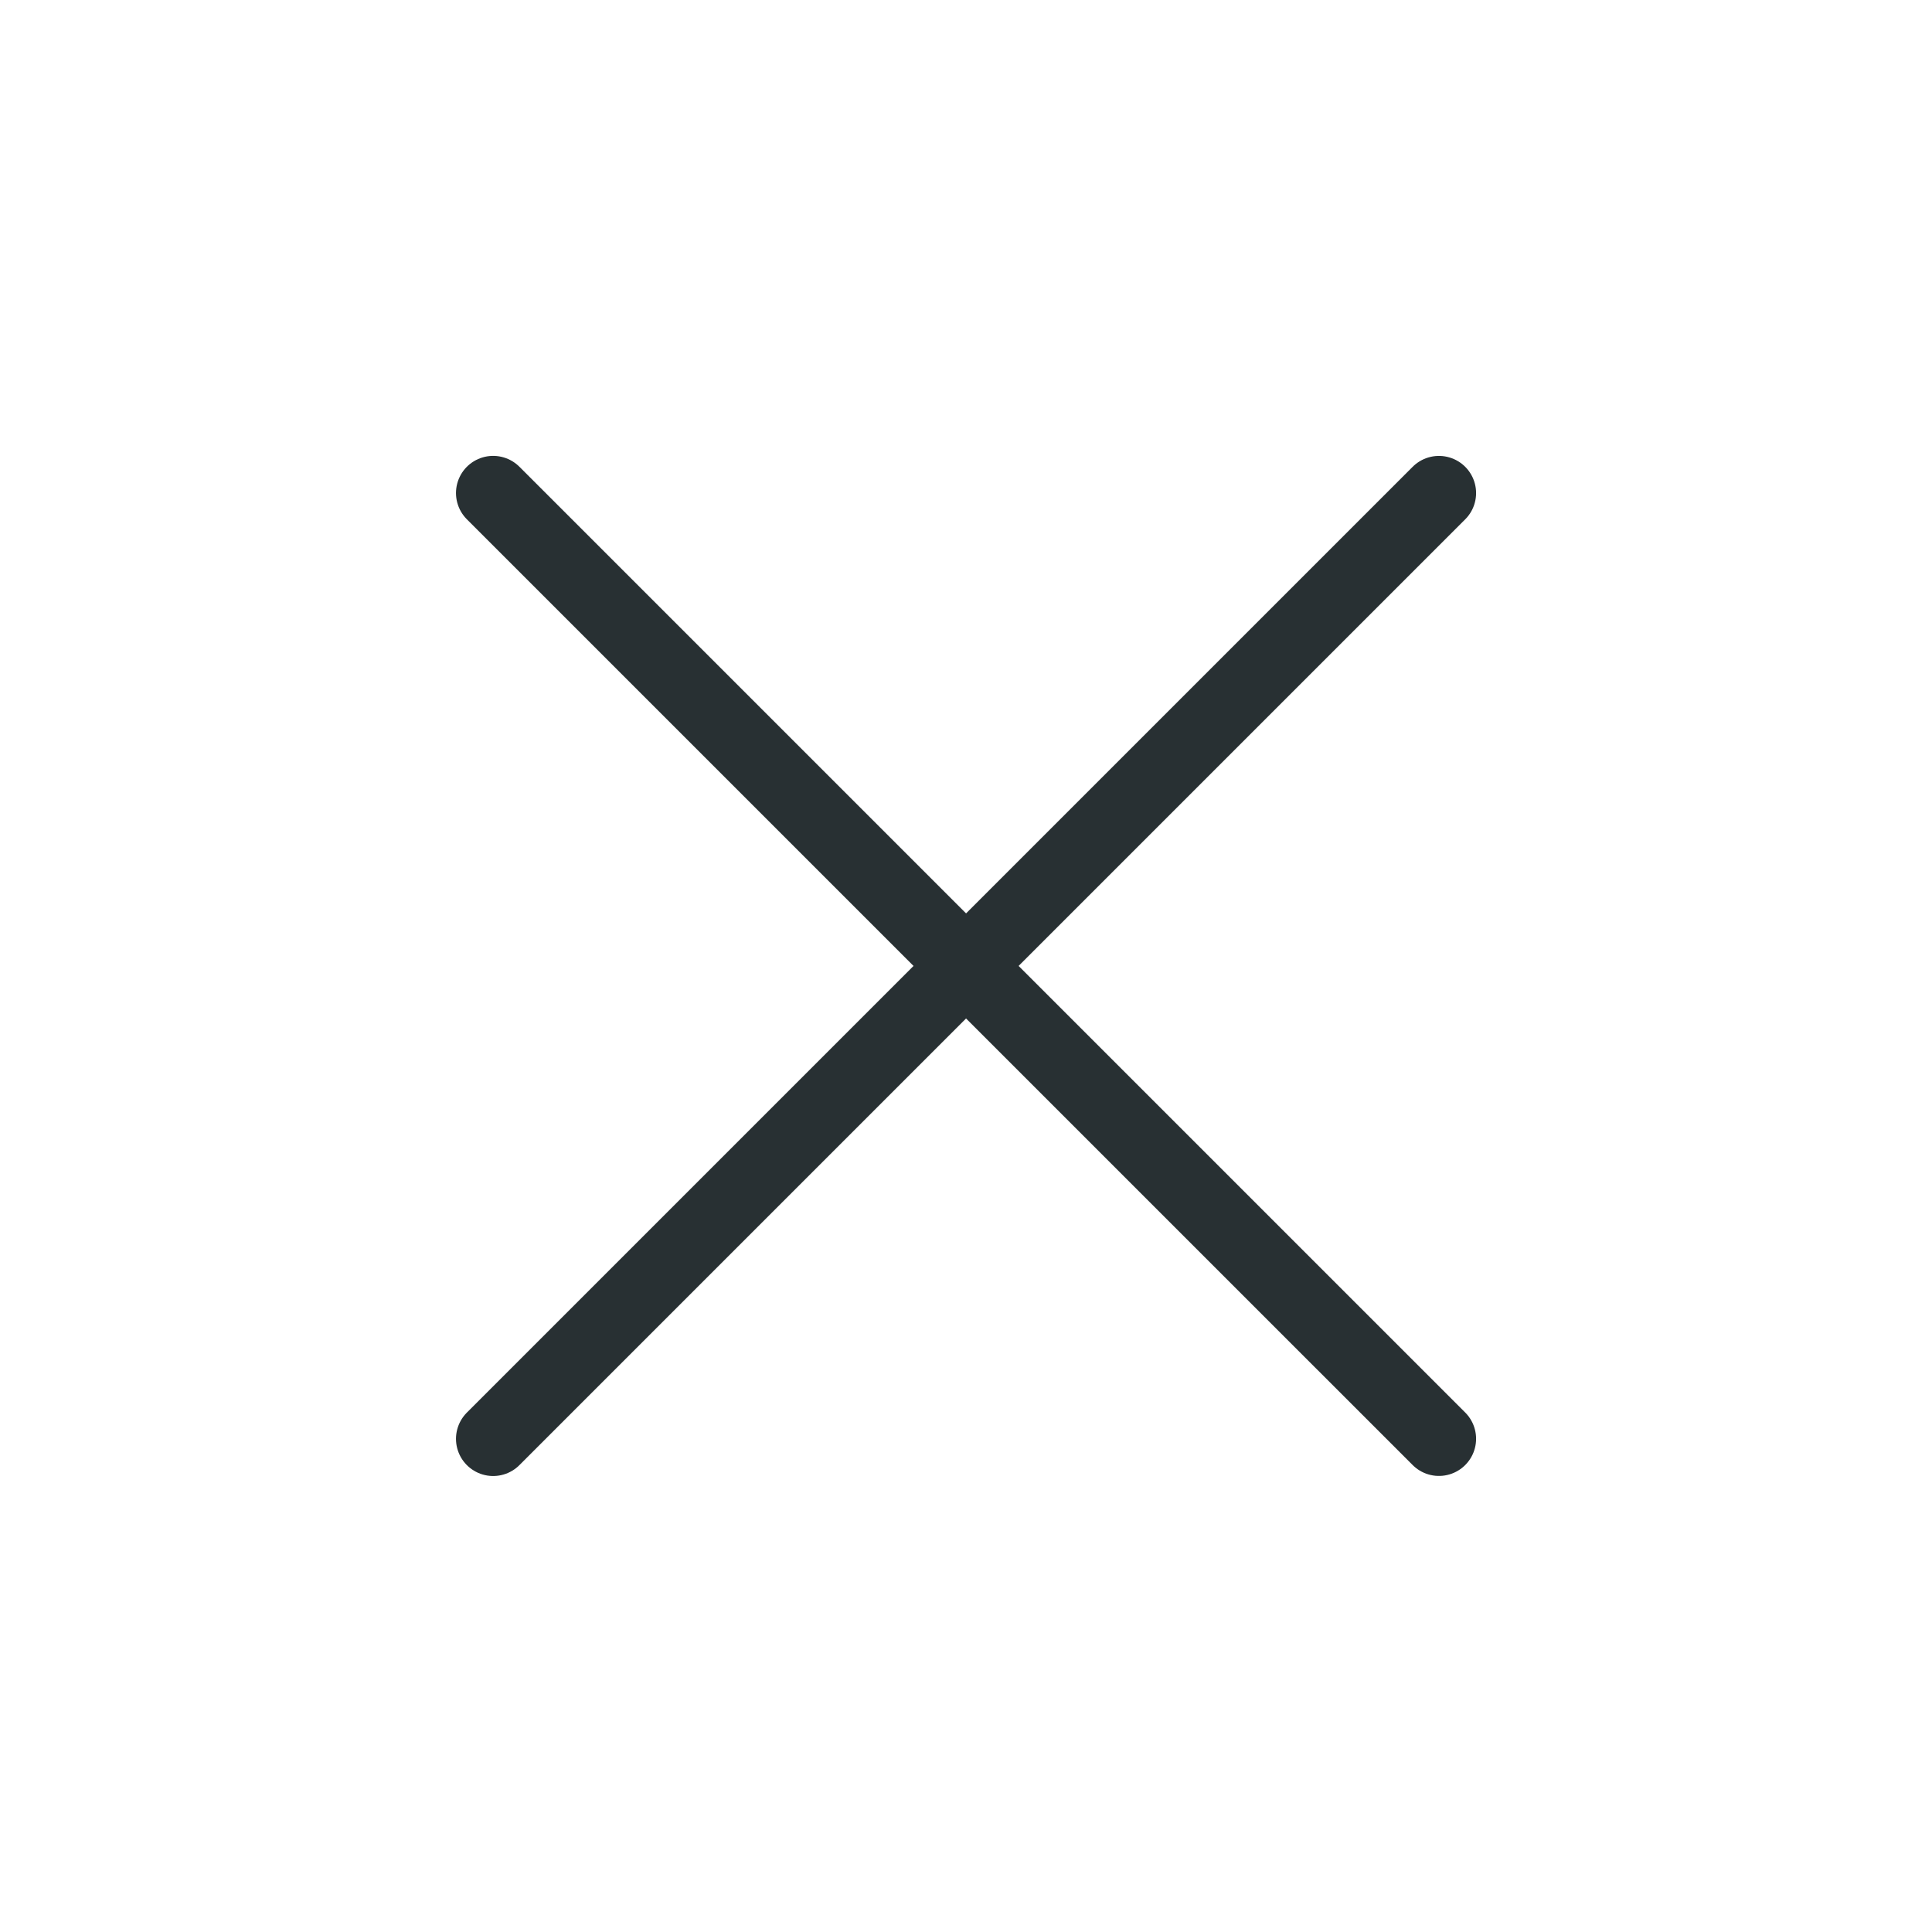
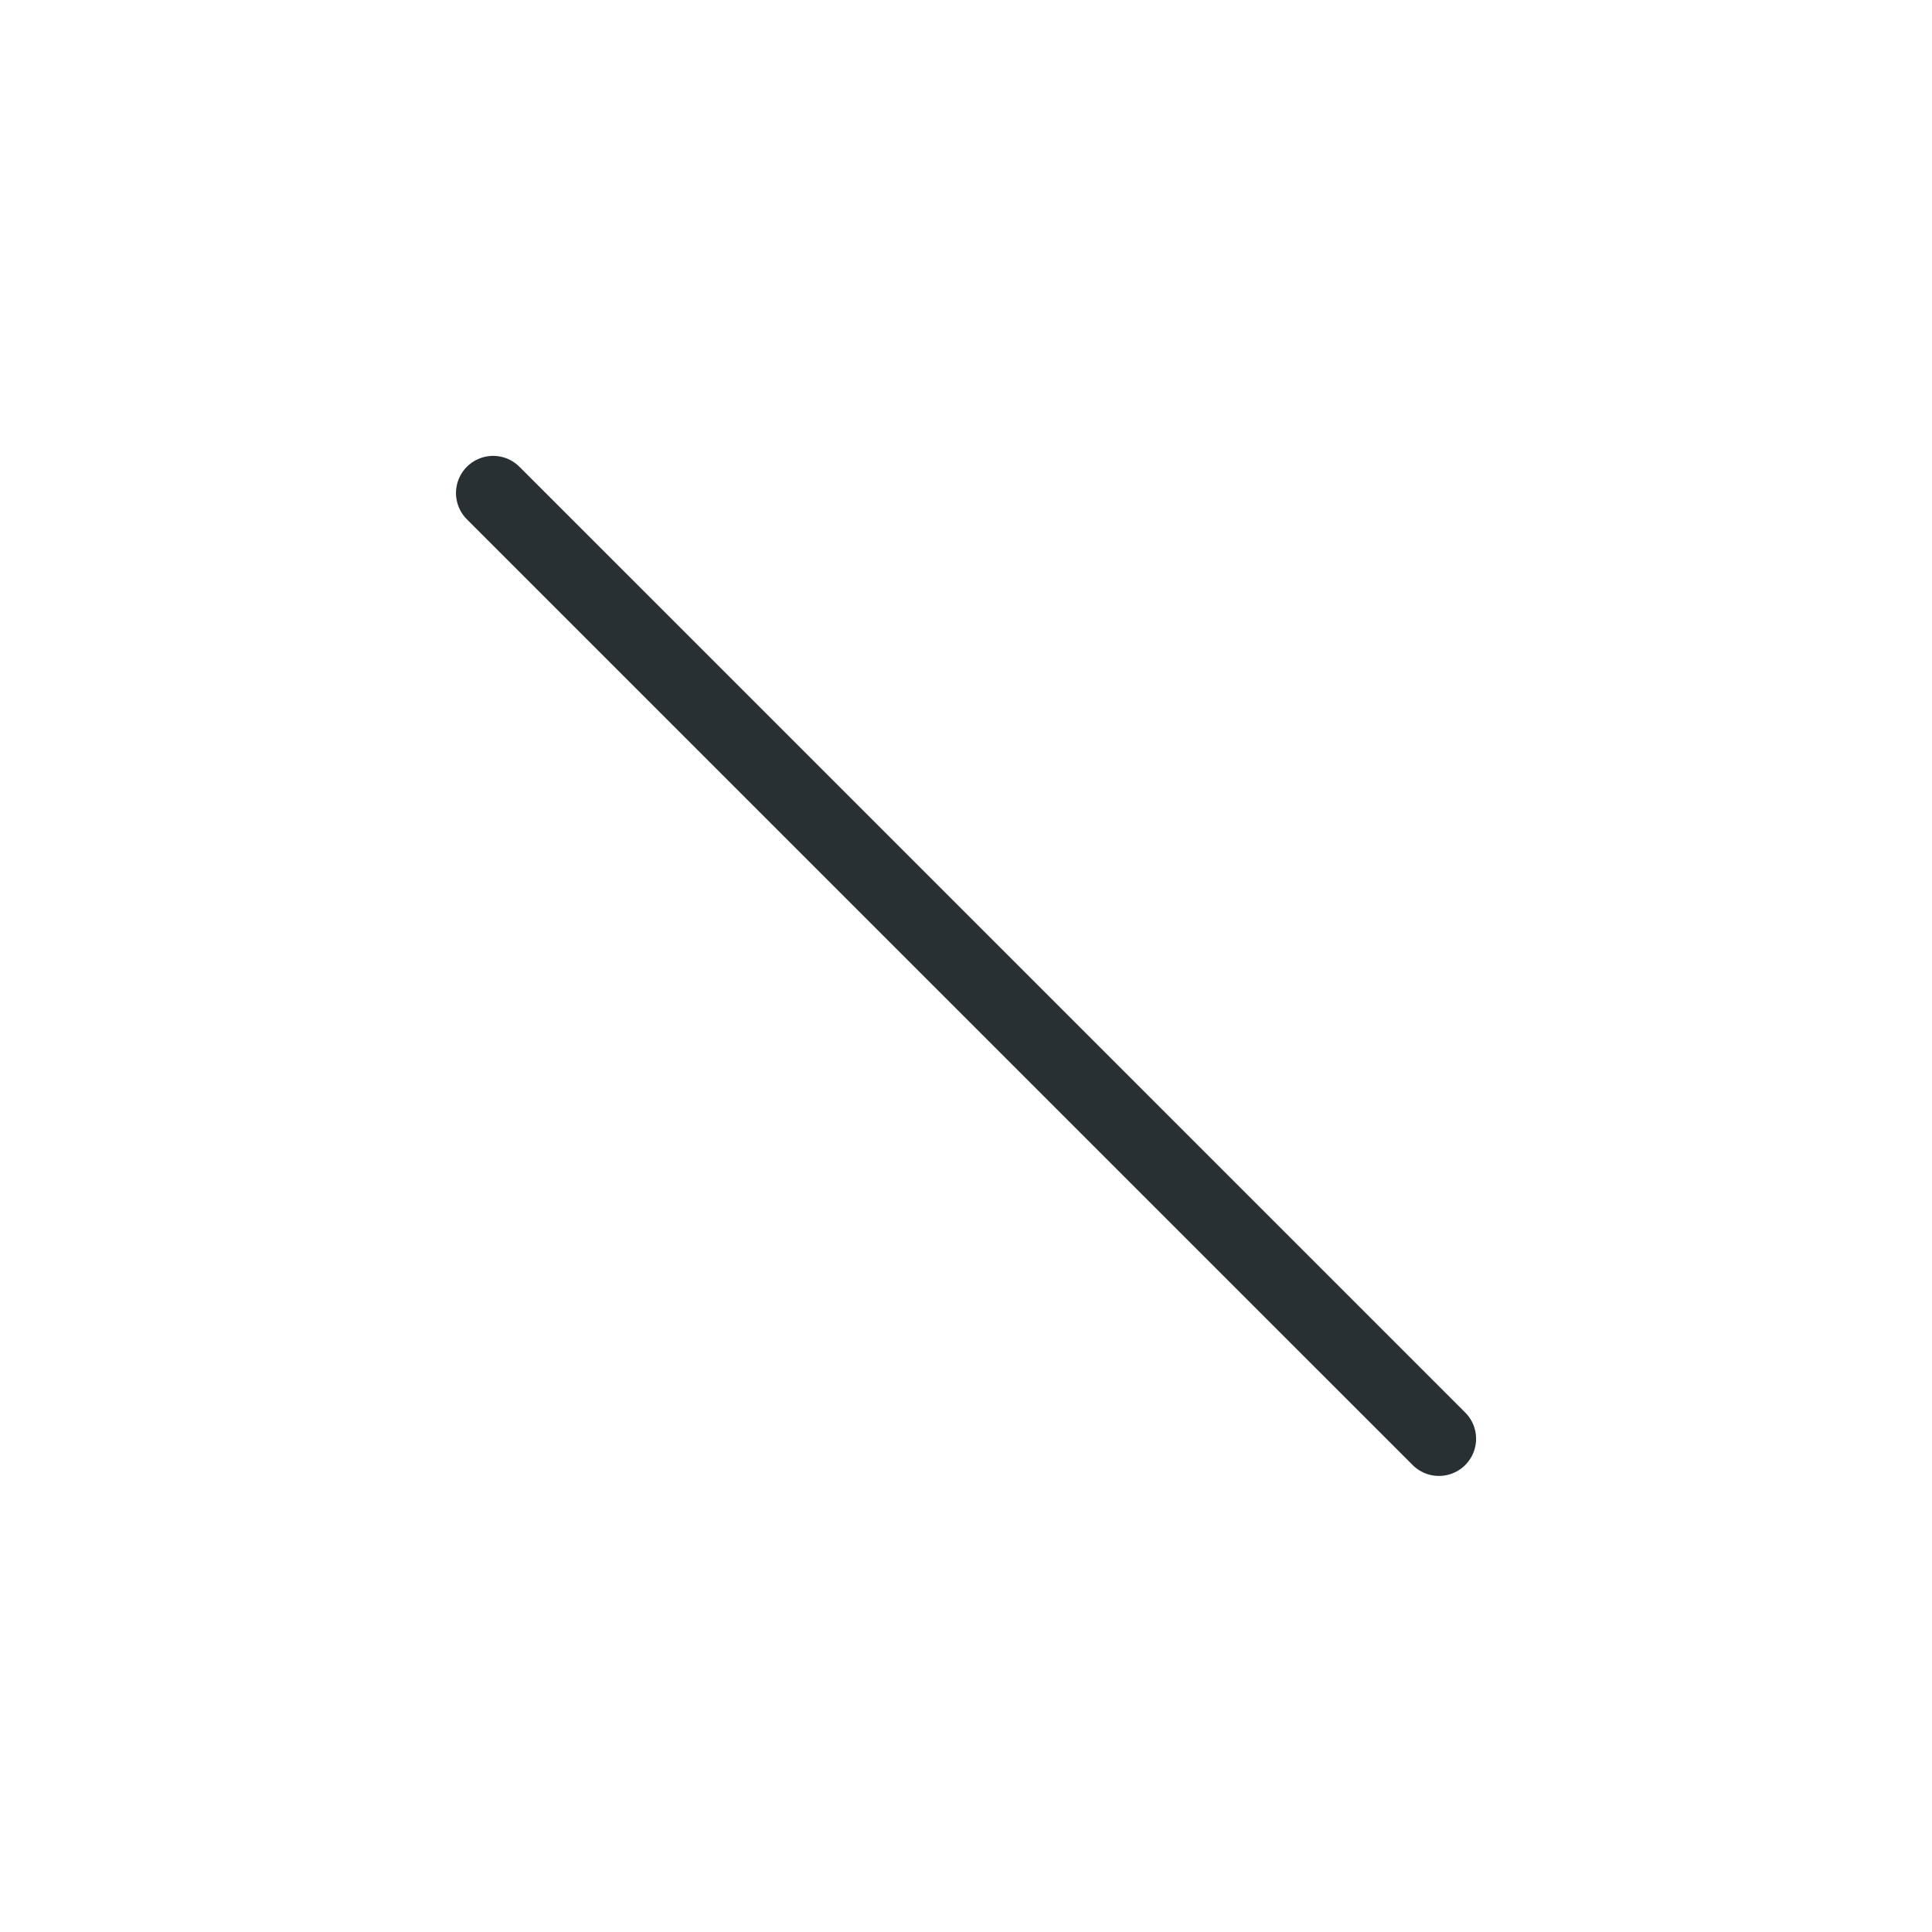
<svg xmlns="http://www.w3.org/2000/svg" width="52" height="52" viewBox="0 0 52 52" fill="none">
  <path d="M13.273 13.27L38.729 38.725" stroke="#283033" stroke-width="2" stroke-linecap="round" />
-   <path d="M13.273 38.727L38.729 13.271" stroke="#283033" stroke-width="2" stroke-linecap="round" />
</svg>